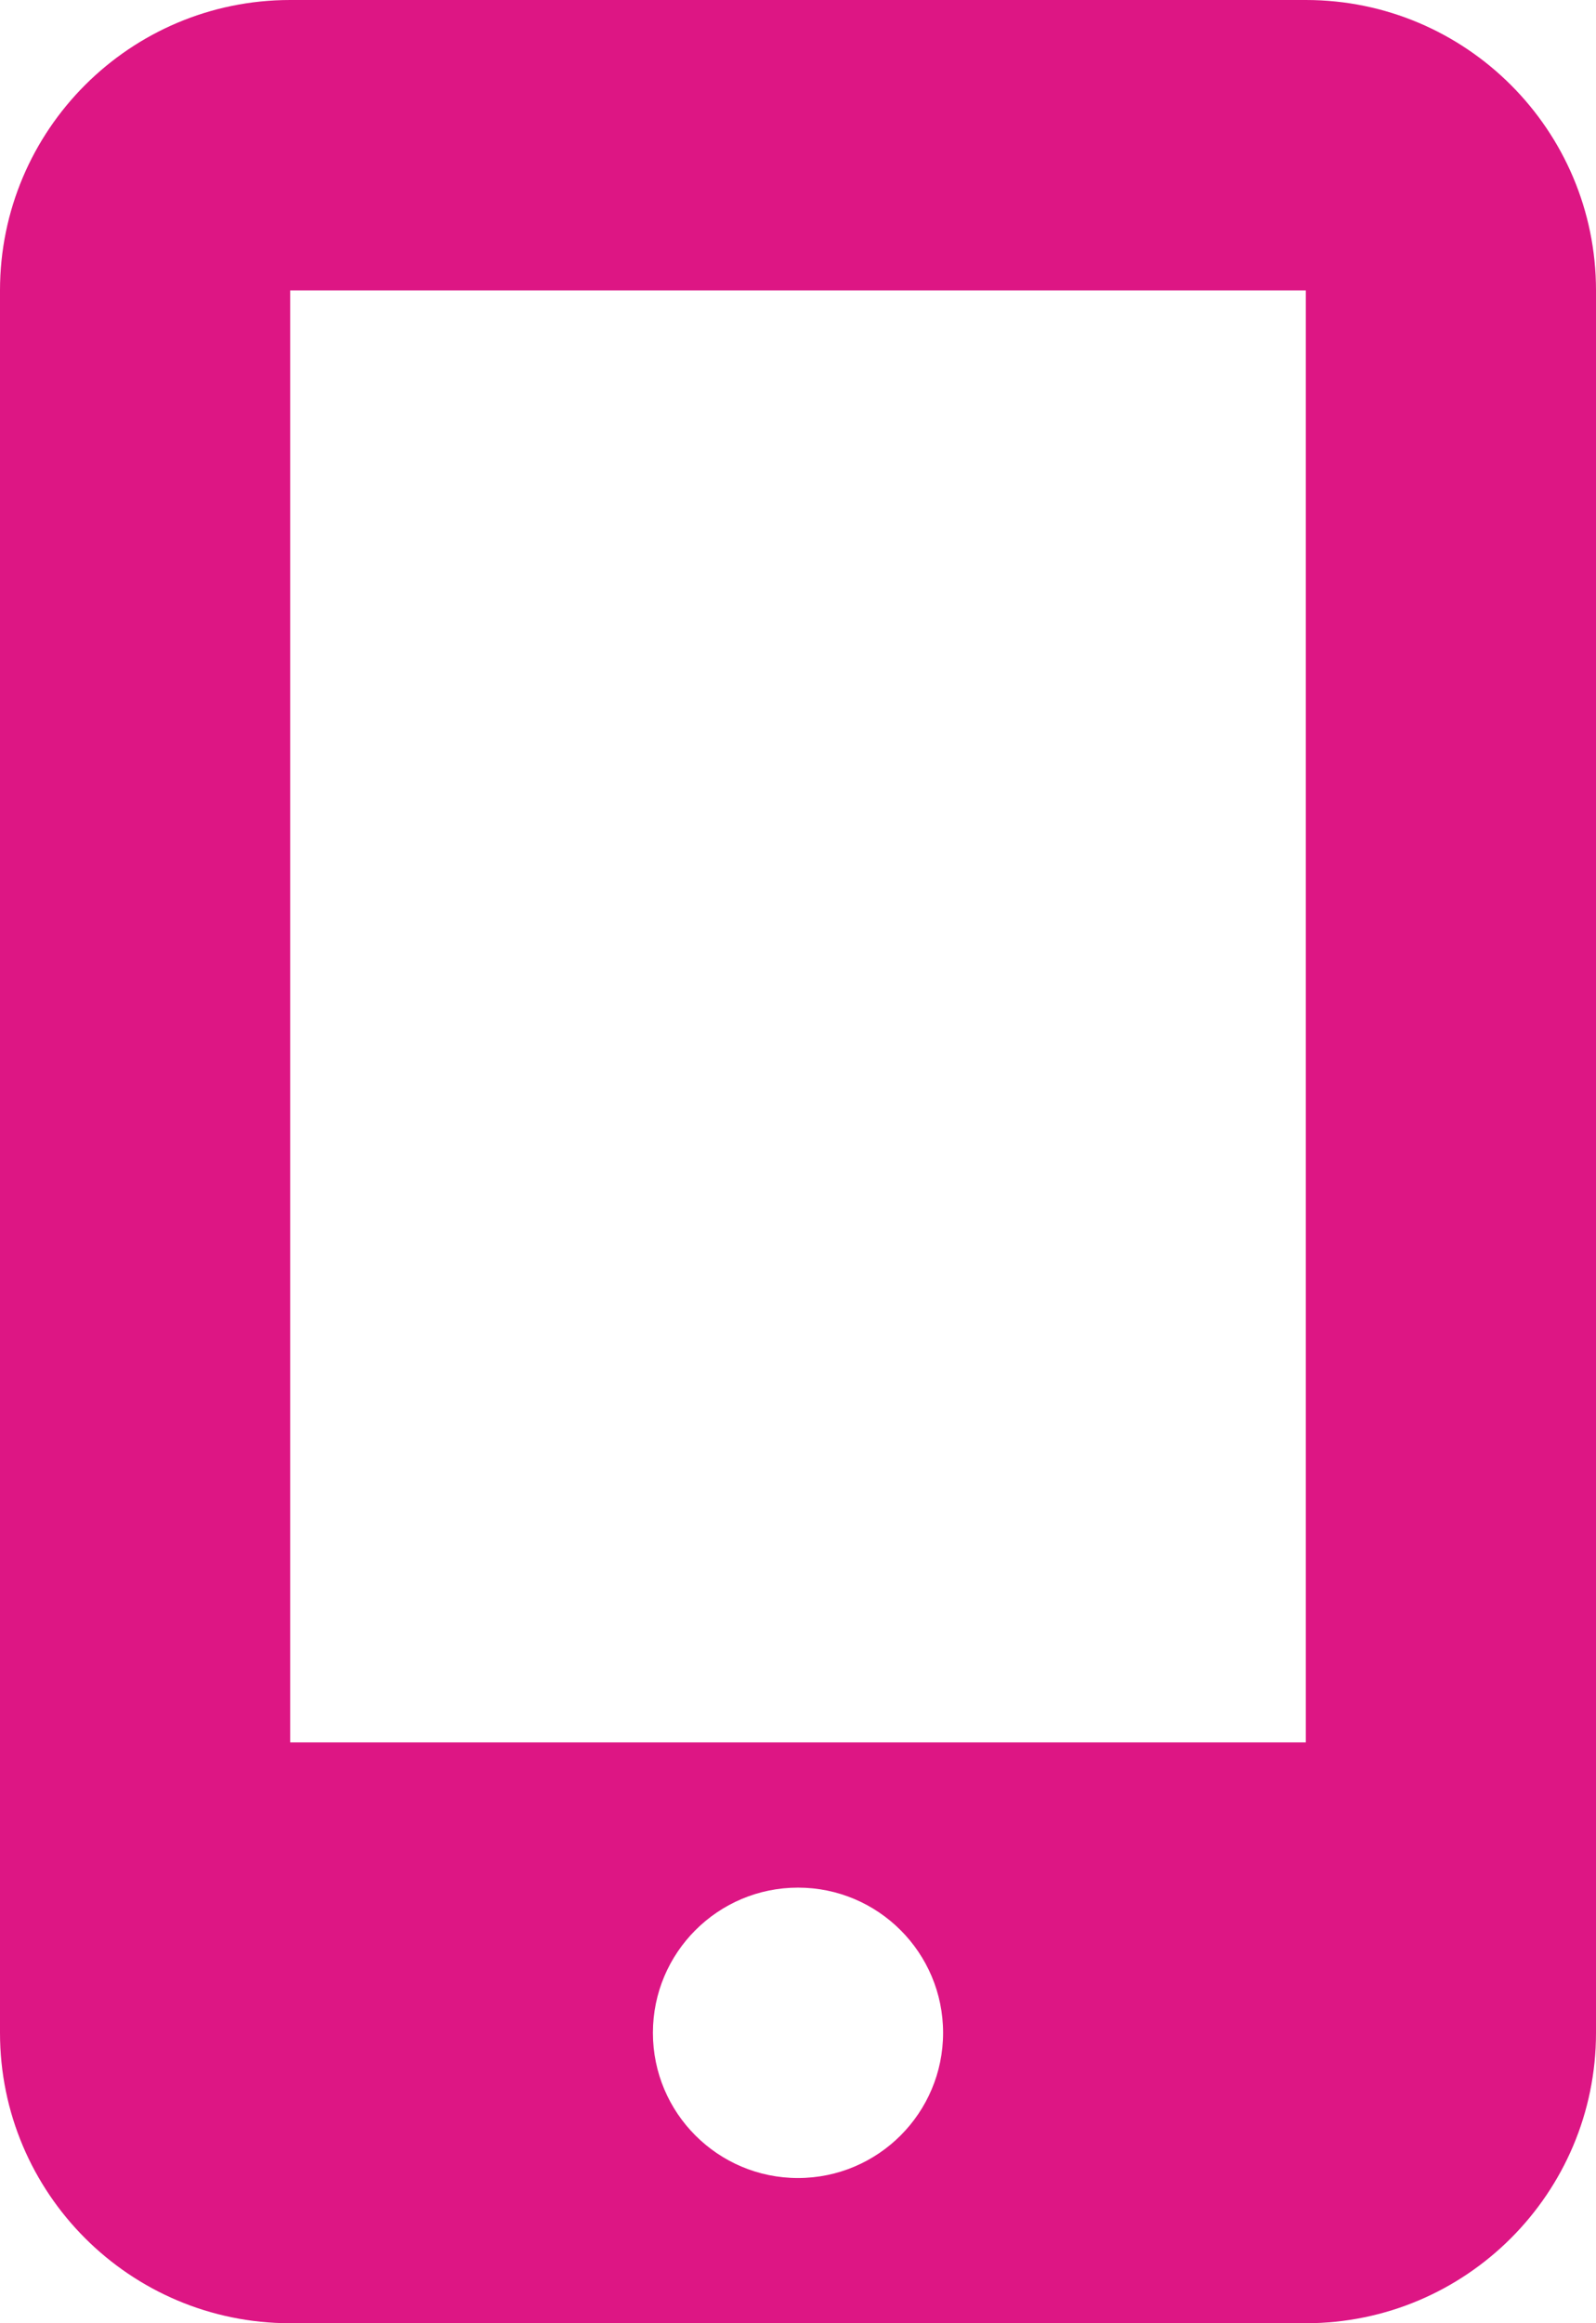
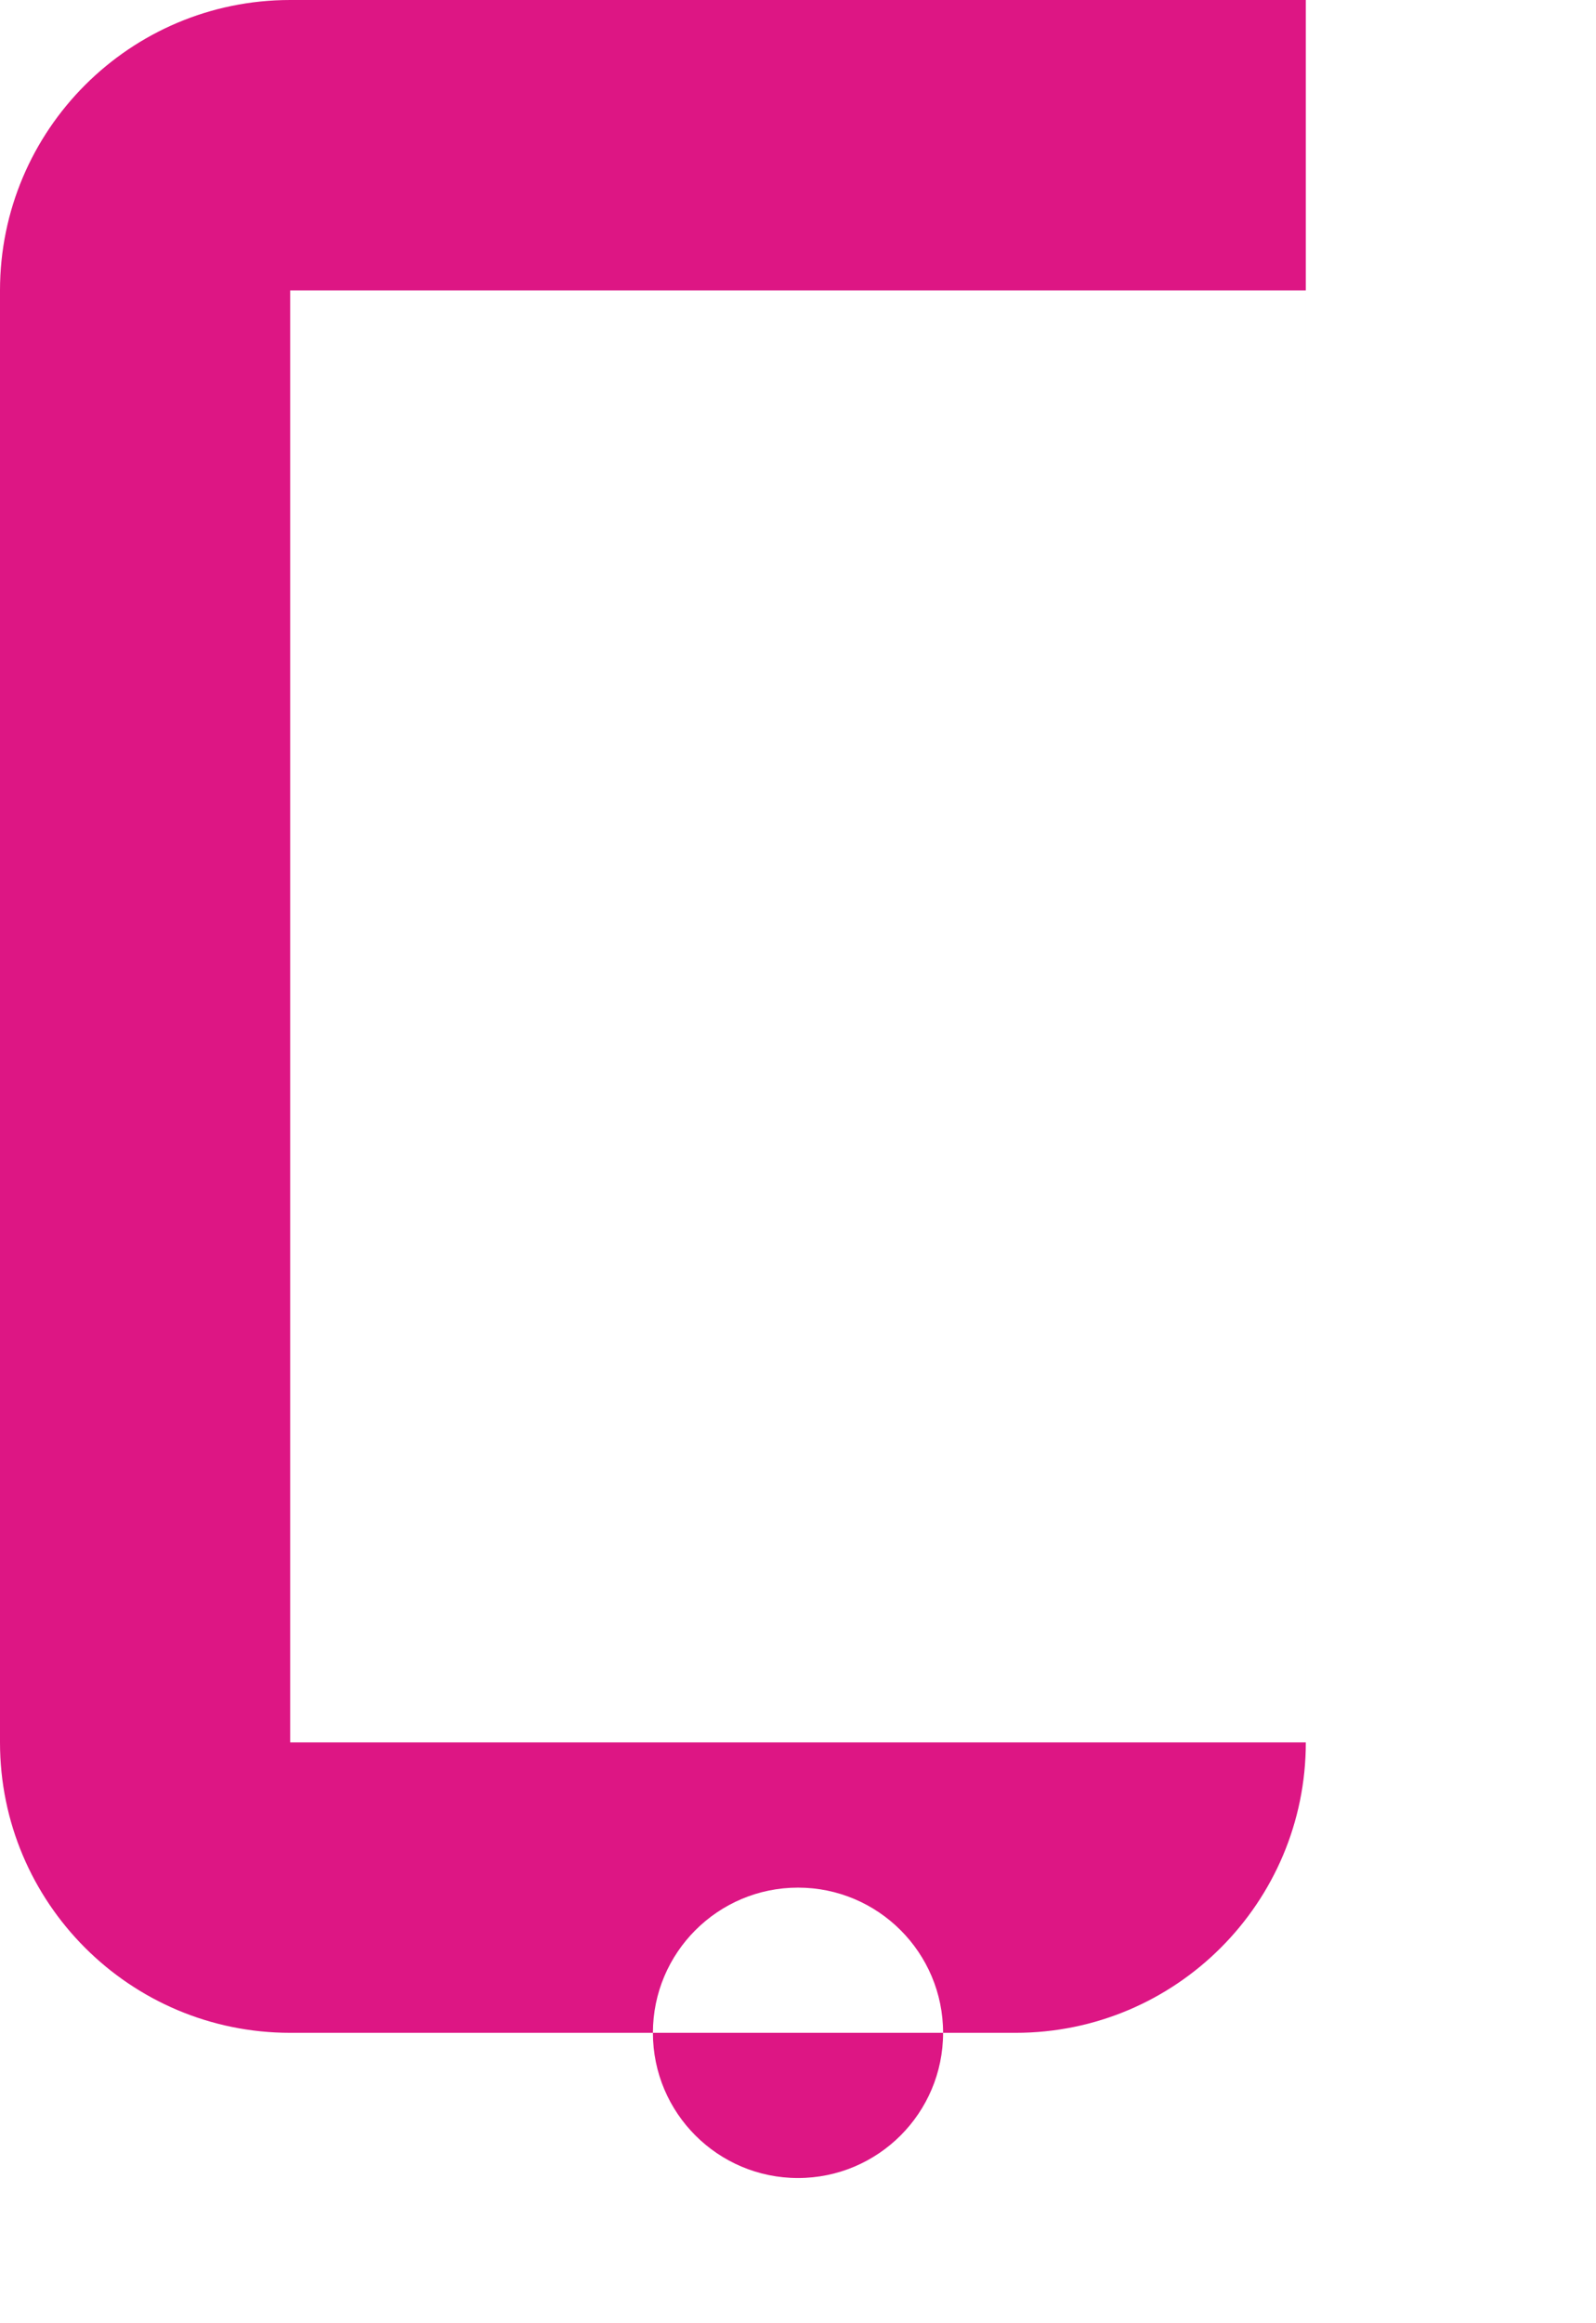
<svg xmlns="http://www.w3.org/2000/svg" id="_レイヤー_2" viewBox="0 0 55 80">
  <g id="_レイヤー_1-2">
-     <path id="icon_tel_p" d="M0,10C0,4.48,4.48,0,10,0h35c5.52,0,10,4.48,10,10v60c0,5.52-4.48,10-10,10H10c-5.52,0-10-4.48-10-10V10ZM32.5,70c0-2.76-2.24-5-5-5s-5,2.24-5,5,2.24,5,5,5,5-2.24,5-5ZM45,10H10v50h35V10Z" style="fill:#dd1684;" />
+     <path id="icon_tel_p" d="M0,10C0,4.48,4.48,0,10,0h35v60c0,5.52-4.48,10-10,10H10c-5.52,0-10-4.48-10-10V10ZM32.5,70c0-2.76-2.24-5-5-5s-5,2.24-5,5,2.24,5,5,5,5-2.24,5-5ZM45,10H10v50h35V10Z" style="fill:#dd1684;" />
  </g>
</svg>